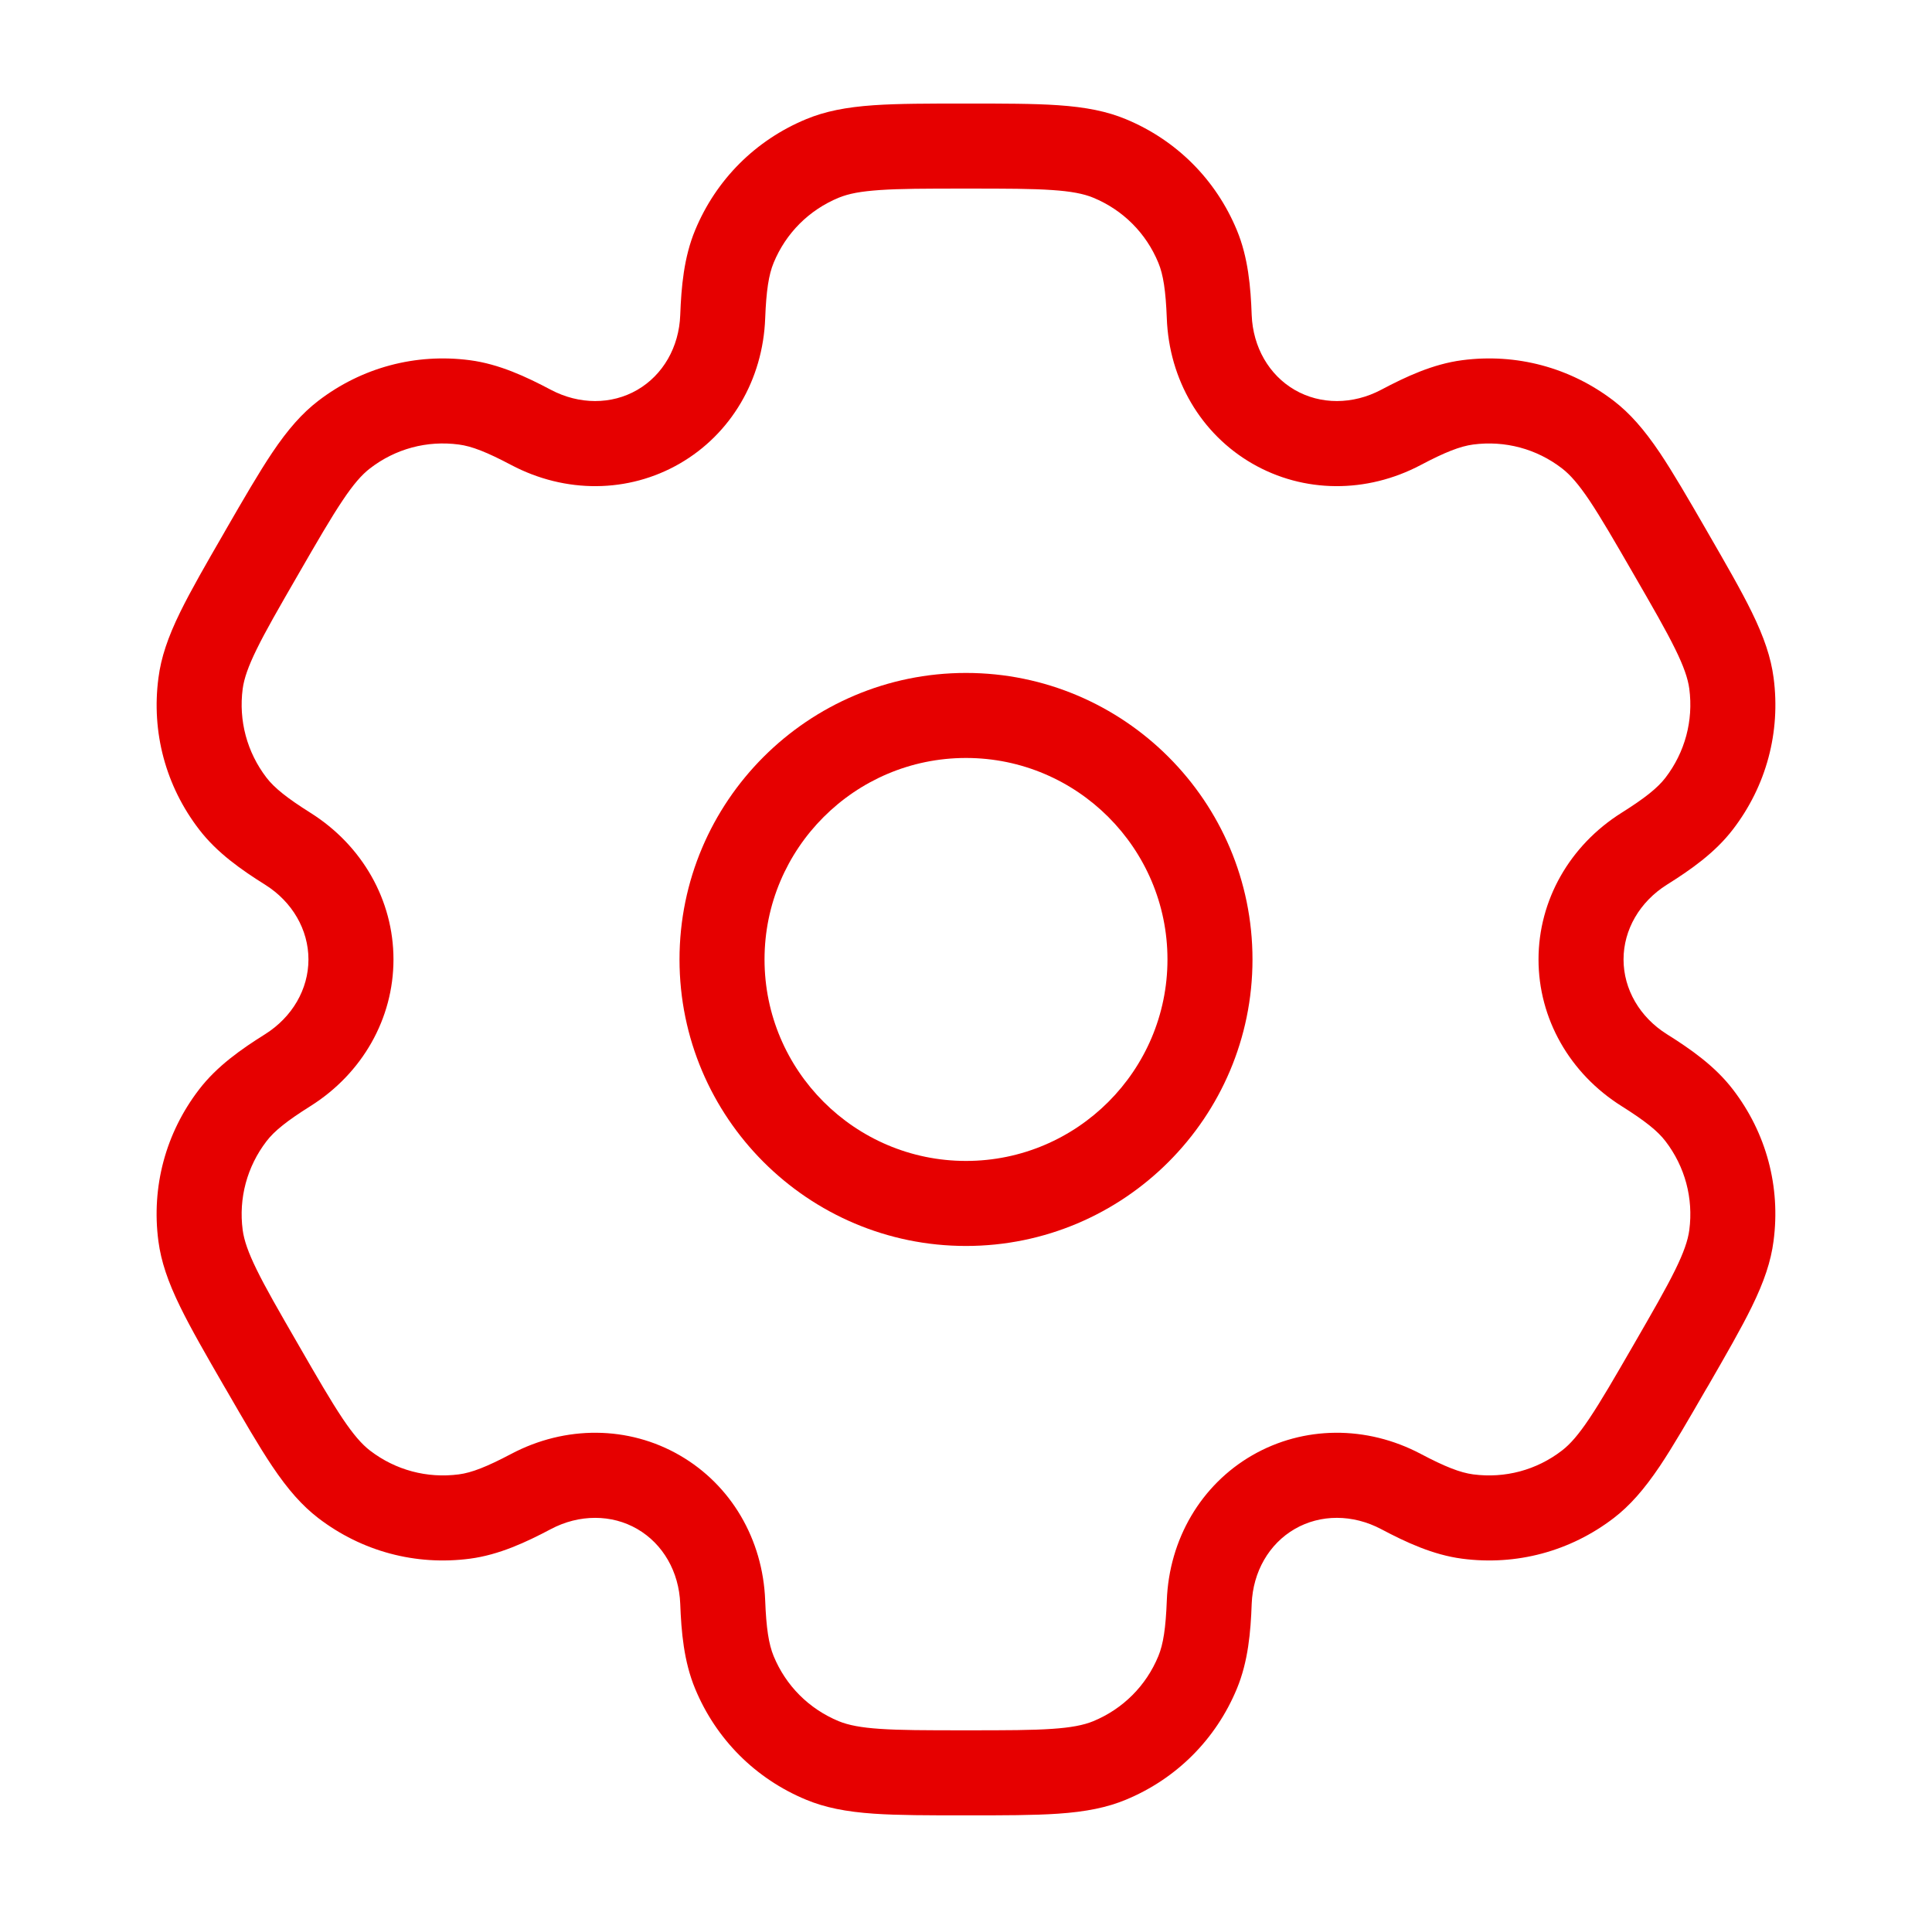
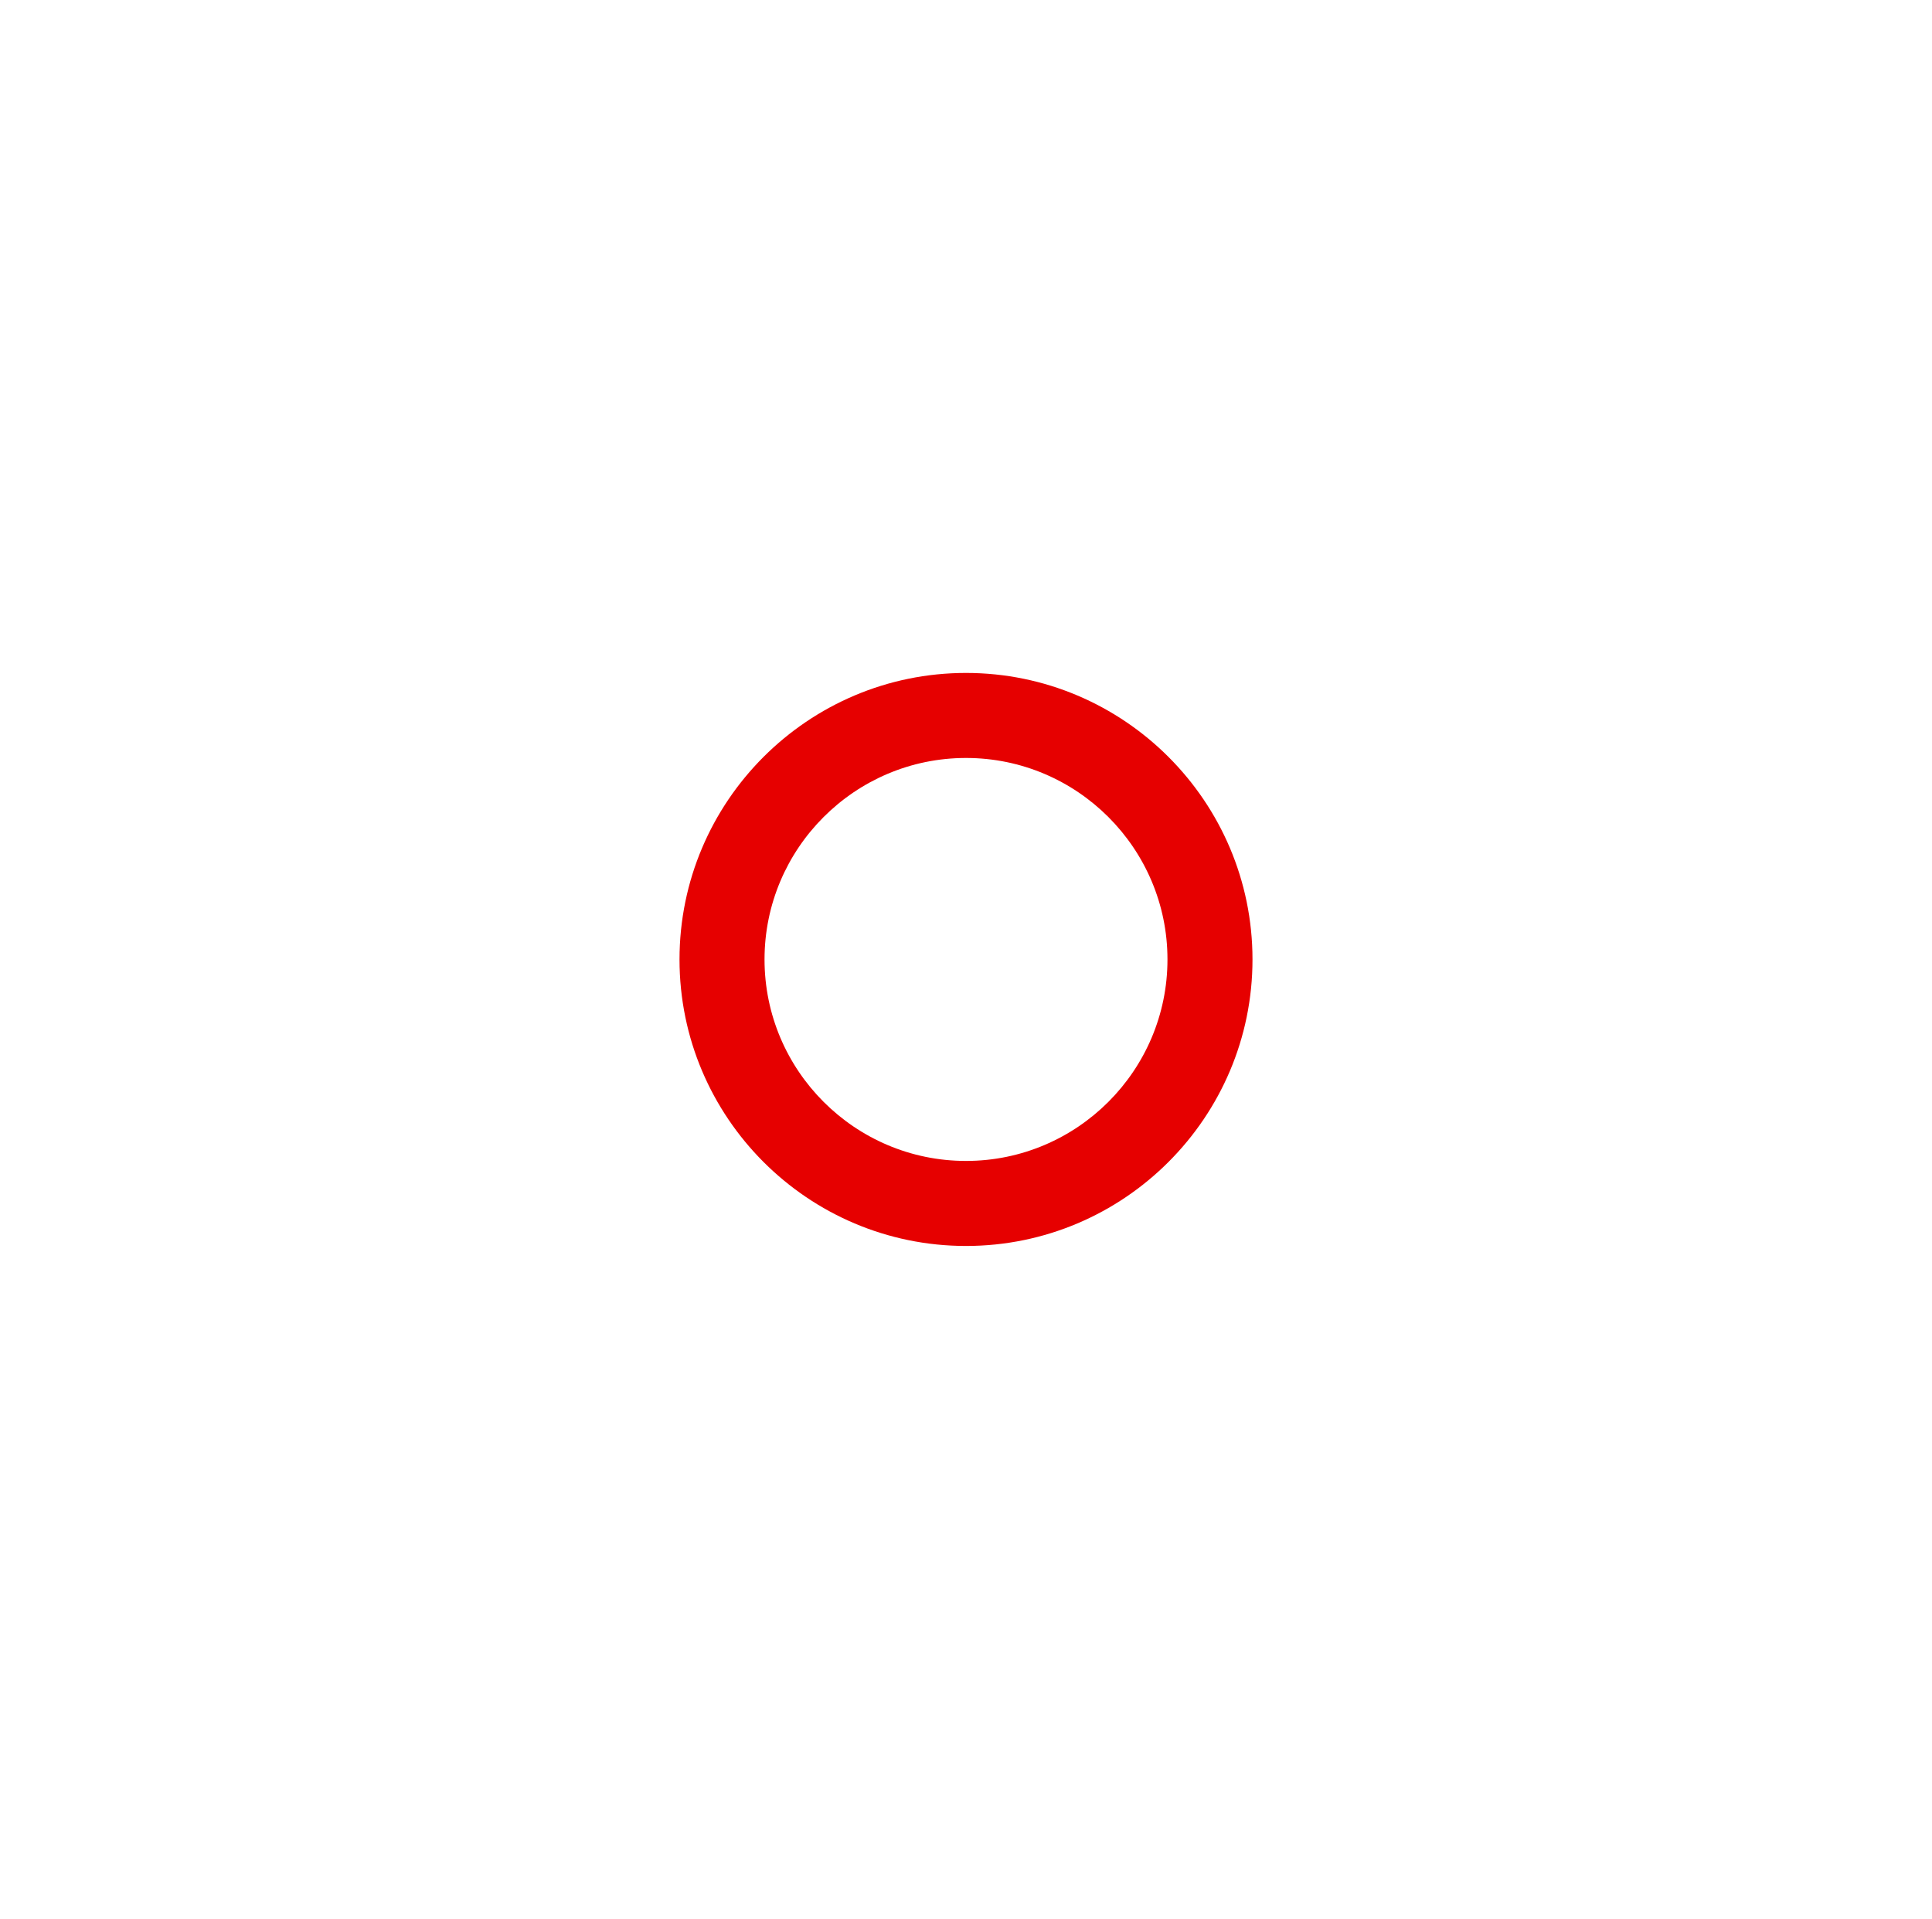
<svg xmlns="http://www.w3.org/2000/svg" id="Layer_1" data-name="Layer 1" viewBox="0 0 292 290">
  <defs>
    <style>
      .cls-1 {
        fill: #e60000;
      }
    </style>
  </defs>
-   <path class="cls-1" d="m251.92,156.29c-4.09-2.57-6.54-6.79-6.54-11.29s2.45-8.71,6.54-11.29c3.59-2.25,7.28-4.82,9.99-8.36,5.05-6.57,7.23-14.71,6.15-22.92-.4-3.03-1.42-6.1-3.31-9.95-1.61-3.29-3.91-7.27-6.57-11.88l-.31-.54c-2.68-4.64-4.98-8.61-7.01-11.64-2.4-3.56-4.54-5.98-6.96-7.84-6.57-5.04-14.72-7.22-22.93-6.14-4.41.58-8.49,2.49-12.23,4.47-4.28,2.26-9.15,2.27-13.05.02-3.89-2.25-6.32-6.47-6.51-11.31-.15-4.23-.53-8.71-2.24-12.83-3.17-7.65-9.13-13.61-16.78-16.78-2.82-1.17-5.99-1.82-10.27-2.11-3.65-.25-8.25-.25-13.58-.25h-.62c-5.33,0-9.93,0-13.58.25-4.28.29-7.45.94-10.27,2.11-7.65,3.17-13.61,9.13-16.78,16.78-1.71,4.12-2.09,8.6-2.25,12.83-.18,4.84-2.61,9.06-6.5,11.31-3.89,2.25-8.77,2.24-13.05-.02-3.74-1.98-7.82-3.89-12.23-4.47-8.22-1.08-16.36,1.1-22.93,6.14-2.42,1.86-4.57,4.28-6.96,7.84-2.03,3.03-4.33,7-6.98,11.59l-.33.58c-2.68,4.63-4.97,8.61-6.58,11.89-1.89,3.85-2.91,6.92-3.3,9.95-1.09,8.21,1.09,16.35,6.14,22.92,2.71,3.54,6.4,6.11,9.99,8.36,4.09,2.57,6.54,6.79,6.54,11.29s-2.45,8.71-6.54,11.29c-3.59,2.25-7.28,4.82-9.99,8.36-5.05,6.57-7.23,14.71-6.15,22.92.4,3.03,1.42,6.1,3.31,9.95,1.61,3.3,3.91,7.28,6.57,11.89l.32.54c2.66,4.6,4.95,8.58,7,11.63,2.39,3.56,4.54,5.98,6.96,7.84,6.58,5.04,14.72,7.22,22.93,6.14,4.41-.58,8.49-2.49,12.23-4.47,2.15-1.14,4.44-1.7,6.69-1.7s4.42.56,6.36,1.68c3.89,2.25,6.32,6.47,6.5,11.31.16,4.23.54,8.71,2.25,12.83,3.17,7.65,9.13,13.61,16.78,16.78,2.82,1.17,5.99,1.82,10.27,2.11,3.65.25,8.25.25,13.58.25h.62c5.33,0,9.93,0,13.58-.25,4.28-.29,7.45-.94,10.27-2.11,7.65-3.17,13.61-9.13,16.78-16.78,1.71-4.12,2.09-8.6,2.24-12.83.19-4.84,2.62-9.06,6.51-11.31,3.89-2.25,8.77-2.24,13.05.02,3.74,1.98,7.82,3.89,12.23,4.47,8.21,1.08,16.35-1.1,22.93-6.14,2.42-1.86,4.56-4.28,6.96-7.84,2.04-3.05,4.34-7.03,7-11.64l.32-.53c2.66-4.62,4.96-8.6,6.57-11.89,1.89-3.85,2.91-6.92,3.3-9.95,1.09-8.21-1.09-16.35-6.14-22.92-2.71-3.54-6.4-6.11-9.99-8.36Zm3.4,29.6c-.21,1.59-.86,3.43-2.11,5.98-1.41,2.88-3.47,6.44-6.32,11.38-2.85,4.93-4.91,8.5-6.7,11.16-1.58,2.36-2.85,3.84-4.12,4.81-3.84,2.96-8.61,4.23-13.42,3.6-1.95-.26-4.24-1.15-7.91-3.09-8.21-4.34-17.73-4.26-25.48.21-7.74,4.47-12.57,12.68-12.91,21.96-.16,4.15-.53,6.58-1.28,8.39-1.85,4.48-5.34,7.97-9.83,9.83-1.48.61-3.4.97-6.23,1.16-3.06.21-6.75.22-13.01.22s-9.95-.01-13.02-.22c-2.82-.19-4.74-.55-6.22-1.16-4.49-1.86-7.98-5.35-9.83-9.83-.75-1.82-1.12-4.25-1.28-8.39-.34-9.28-5.17-17.49-12.92-21.96-7.74-4.47-17.26-4.55-25.47-.21-3.68,1.94-5.97,2.84-7.91,3.09-4.81.63-9.57-.64-13.43-3.6-1.26-.97-2.53-2.45-4.12-4.81-1.79-2.67-3.85-6.23-6.69-11.16-3.13-5.42-4.97-8.62-6.32-11.38-1.25-2.55-1.9-4.39-2.11-5.98-.63-4.8.65-9.57,3.6-13.42,1.19-1.56,3.12-3.09,6.63-5.3,7.86-4.94,12.56-13.23,12.56-22.17s-4.7-17.23-12.56-22.17c-3.51-2.21-5.44-3.75-6.63-5.3-2.95-3.85-4.23-8.62-3.6-13.43.21-1.58.86-3.42,2.11-5.97,1.35-2.76,3.19-5.96,6.32-11.38,2.85-4.94,4.91-8.5,6.7-11.16,1.58-2.36,2.85-3.84,4.12-4.81,3.84-2.96,8.61-4.24,13.42-3.6,1.95.25,4.24,1.15,7.91,3.09,8.21,4.34,17.73,4.26,25.47-.21,7.75-4.47,12.58-12.68,12.92-21.96.16-4.14.53-6.58,1.28-8.39,1.85-4.48,5.34-7.97,9.83-9.83.74-.3,1.58-.55,2.6-.74,1.02-.19,2.2-.32,3.62-.42,3.07-.21,6.76-.22,13.02-.22s9.95.01,13.01.22c2.84.19,4.76.55,6.23,1.16,4.49,1.86,7.98,5.35,9.83,9.83.75,1.8,1.12,4.24,1.28,8.39.34,9.28,5.17,17.49,12.92,21.96,7.74,4.47,17.26,4.55,25.47.21,3.67-1.94,5.96-2.83,7.91-3.09,4.81-.63,9.58.64,13.42,3.6,1.27.97,2.54,2.45,4.13,4.81,1.78,2.66,3.84,6.22,6.69,11.16,2.85,4.93,4.91,8.5,6.32,11.38,1.25,2.55,1.9,4.39,2.11,5.97.63,4.81-.65,9.58-3.6,13.43-1.2,1.56-3.12,3.09-6.63,5.3-7.86,4.94-12.56,13.23-12.56,22.17s4.7,17.23,12.56,22.17c3.51,2.21,5.44,3.74,6.63,5.3,2.95,3.85,4.23,8.61,3.6,13.42Z" />
  <path class="cls-1" d="m146,101.7c-23.88,0-43.3,19.42-43.3,43.3s19.42,43.3,43.3,43.3,43.3-19.42,43.3-43.3-19.42-43.3-43.3-43.3Zm0,73.75c-16.79,0-30.45-13.66-30.45-30.45s13.66-30.45,30.45-30.45,30.45,13.66,30.45,30.45-13.66,30.45-30.45,30.45Z" />
</svg>